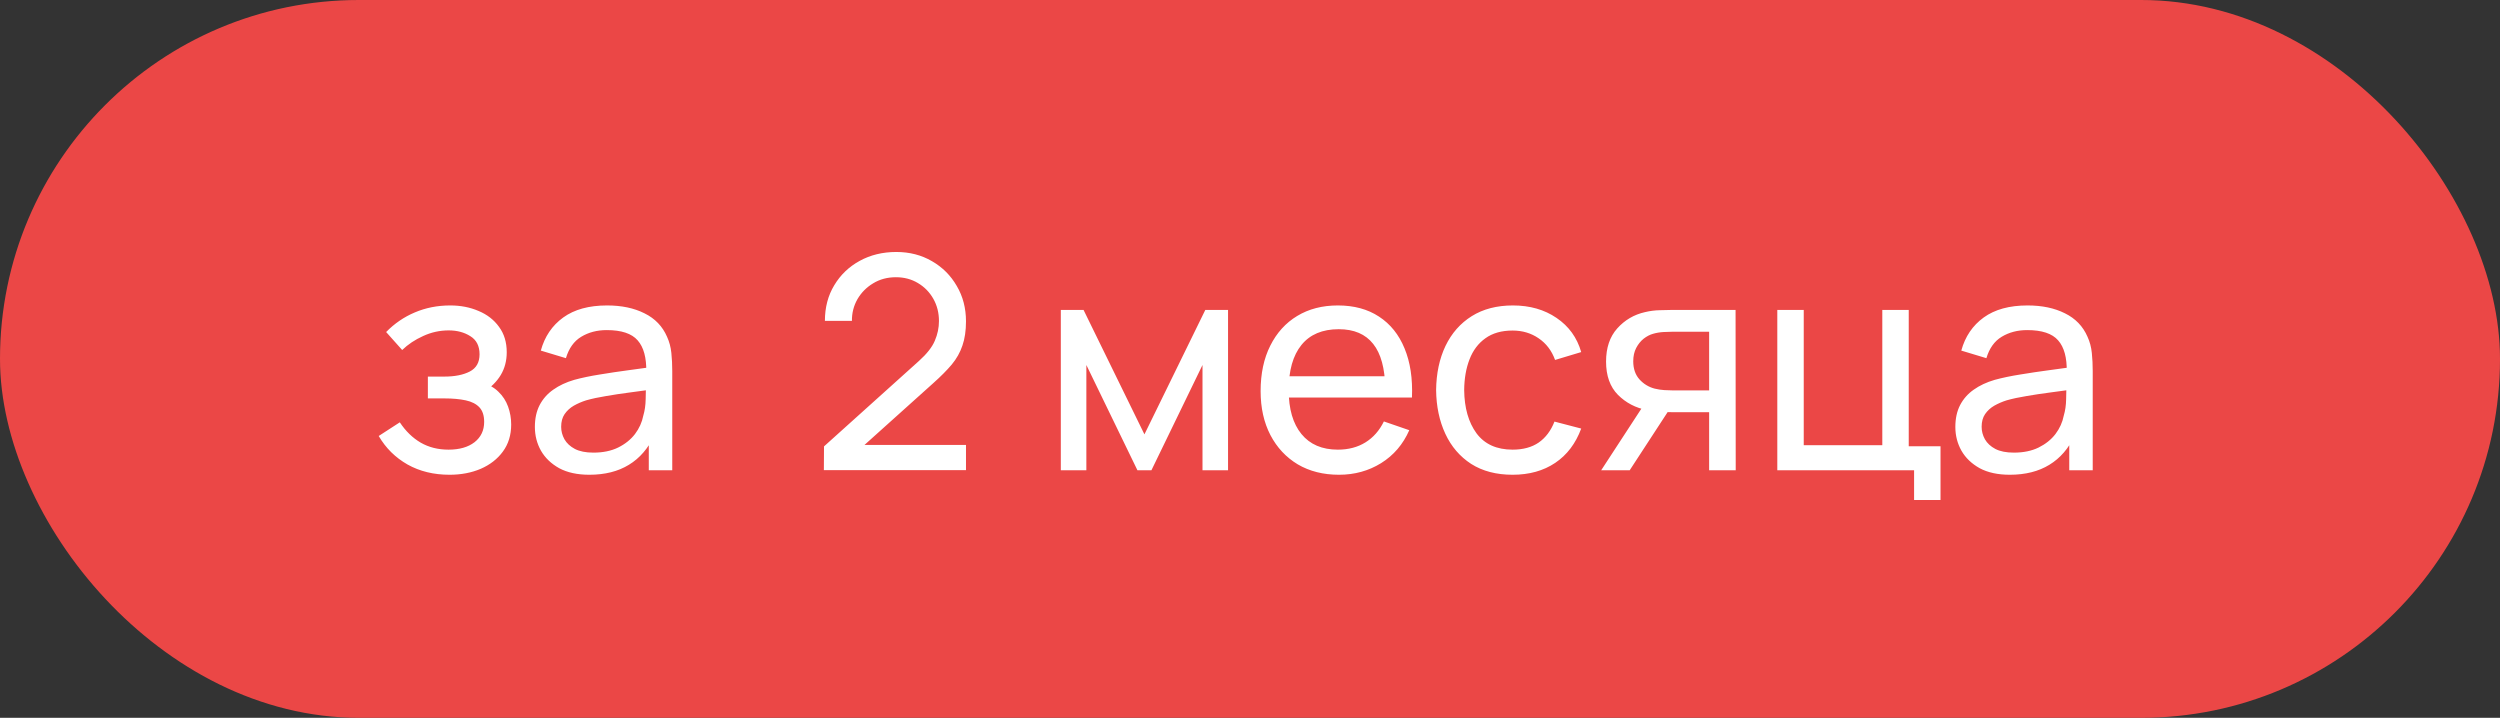
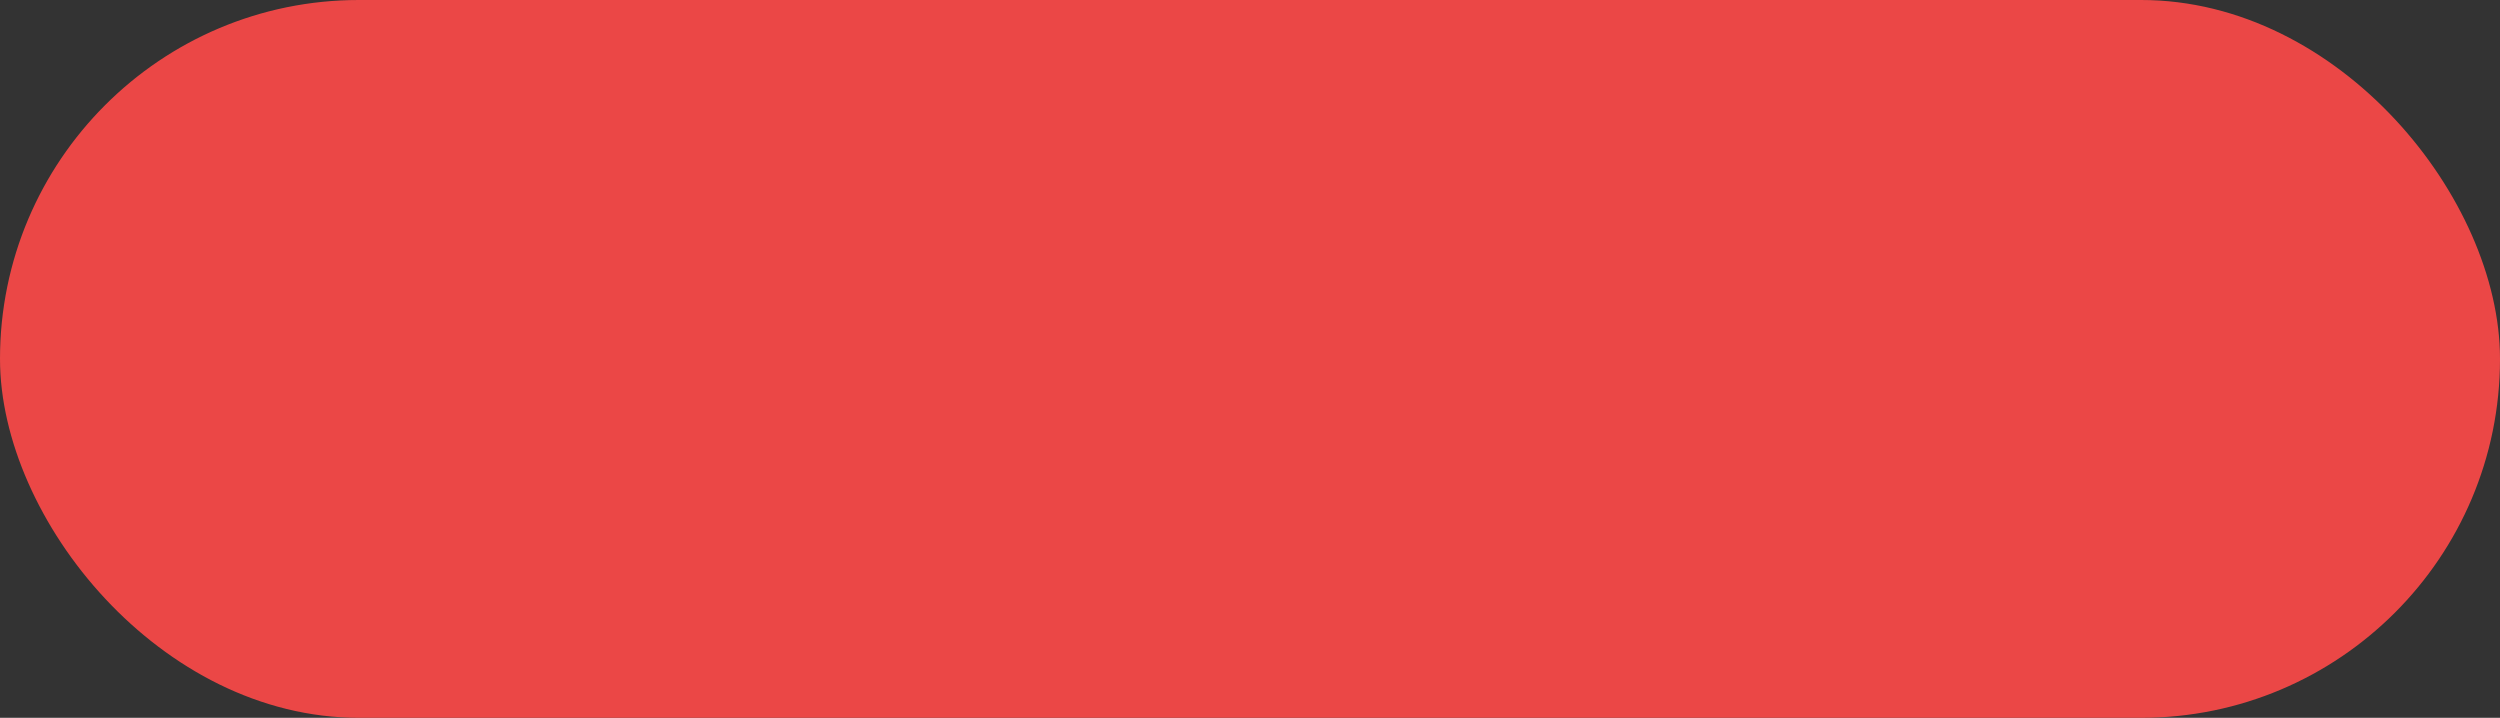
<svg xmlns="http://www.w3.org/2000/svg" width="101" height="29" viewBox="0 0 101 29" fill="none">
  <rect x="0" y="0" width="101" height="29" fill="#333333" stroke="none" />
  <rect width="101" height="29" rx="14.5" fill="#EB4746" />
-   <path d="M18.162 19.18C17.522 19.18 16.956 19.042 16.464 18.766C15.972 18.486 15.584 18.102 15.3 17.614L16.152 17.062C16.388 17.418 16.67 17.692 16.998 17.884C17.326 18.072 17.7 18.166 18.12 18.166C18.56 18.166 18.91 18.066 19.17 17.866C19.43 17.662 19.56 17.388 19.56 17.044C19.56 16.788 19.496 16.592 19.368 16.456C19.24 16.32 19.056 16.226 18.816 16.174C18.576 16.122 18.29 16.096 17.958 16.096H17.286V15.214H17.952C18.372 15.214 18.714 15.146 18.978 15.01C19.242 14.874 19.374 14.642 19.374 14.314C19.374 13.978 19.25 13.734 19.002 13.582C18.758 13.426 18.466 13.348 18.126 13.348C17.766 13.348 17.422 13.424 17.094 13.576C16.766 13.724 16.484 13.912 16.248 14.14L15.6 13.414C15.936 13.07 16.322 12.806 16.758 12.622C17.198 12.434 17.676 12.34 18.192 12.34C18.608 12.34 18.988 12.414 19.332 12.562C19.68 12.706 19.956 12.92 20.16 13.204C20.368 13.484 20.472 13.826 20.472 14.23C20.472 14.574 20.392 14.88 20.232 15.148C20.072 15.416 19.836 15.65 19.524 15.85L19.482 15.472C19.746 15.536 19.964 15.654 20.136 15.826C20.312 15.994 20.442 16.194 20.526 16.426C20.61 16.658 20.652 16.9 20.652 17.152C20.652 17.576 20.54 17.94 20.316 18.244C20.096 18.544 19.798 18.776 19.422 18.94C19.046 19.1 18.626 19.18 18.162 19.18ZM23.811 19.18C23.327 19.18 22.921 19.092 22.593 18.916C22.269 18.736 22.023 18.5 21.855 18.208C21.691 17.916 21.609 17.596 21.609 17.248C21.609 16.908 21.673 16.614 21.801 16.366C21.933 16.114 22.117 15.906 22.353 15.742C22.589 15.574 22.871 15.442 23.199 15.346C23.507 15.262 23.851 15.19 24.231 15.13C24.615 15.066 25.003 15.008 25.395 14.956C25.787 14.904 26.153 14.854 26.493 14.806L26.109 15.028C26.121 14.452 26.005 14.026 25.761 13.75C25.521 13.474 25.105 13.336 24.513 13.336C24.121 13.336 23.777 13.426 23.481 13.606C23.189 13.782 22.983 14.07 22.863 14.47L21.849 14.164C22.005 13.596 22.307 13.15 22.755 12.826C23.203 12.502 23.793 12.34 24.525 12.34C25.113 12.34 25.617 12.446 26.037 12.658C26.461 12.866 26.765 13.182 26.949 13.606C27.041 13.806 27.099 14.024 27.123 14.26C27.147 14.492 27.159 14.736 27.159 14.992V19H26.211V17.446L26.433 17.59C26.189 18.114 25.847 18.51 25.407 18.778C24.971 19.046 24.439 19.18 23.811 19.18ZM23.973 18.286C24.357 18.286 24.689 18.218 24.969 18.082C25.253 17.942 25.481 17.76 25.653 17.536C25.825 17.308 25.937 17.06 25.989 16.792C26.049 16.592 26.081 16.37 26.085 16.126C26.093 15.878 26.097 15.688 26.097 15.556L26.469 15.718C26.121 15.766 25.779 15.812 25.443 15.856C25.107 15.9 24.789 15.948 24.489 16C24.189 16.048 23.919 16.106 23.679 16.174C23.503 16.23 23.337 16.302 23.181 16.39C23.029 16.478 22.905 16.592 22.809 16.732C22.717 16.868 22.671 17.038 22.671 17.242C22.671 17.418 22.715 17.586 22.803 17.746C22.895 17.906 23.035 18.036 23.223 18.136C23.415 18.236 23.665 18.286 23.973 18.286ZM33.284 18.994L33.29 18.034L37.124 14.584C37.444 14.296 37.658 14.024 37.766 13.768C37.878 13.508 37.934 13.242 37.934 12.97C37.934 12.638 37.858 12.338 37.706 12.07C37.554 11.802 37.346 11.59 37.082 11.434C36.822 11.278 36.526 11.2 36.194 11.2C35.85 11.2 35.544 11.282 35.276 11.446C35.008 11.606 34.796 11.82 34.64 12.088C34.488 12.356 34.414 12.648 34.418 12.964H33.326C33.326 12.42 33.452 11.94 33.704 11.524C33.956 11.104 34.298 10.776 34.73 10.54C35.166 10.3 35.66 10.18 36.212 10.18C36.748 10.18 37.228 10.304 37.652 10.552C38.076 10.796 38.41 11.13 38.654 11.554C38.902 11.974 39.026 12.45 39.026 12.982C39.026 13.358 38.978 13.684 38.882 13.96C38.79 14.236 38.646 14.492 38.45 14.728C38.254 14.96 38.008 15.208 37.712 15.472L34.526 18.334L34.388 17.974H39.026V18.994H33.284ZM42.857 19V12.52H43.775L46.235 17.548L48.695 12.52H49.613V19H48.581V14.746L46.517 19H45.953L43.889 14.746V19H42.857ZM54.097 19.18C53.461 19.18 52.905 19.04 52.429 18.76C51.957 18.476 51.589 18.082 51.325 17.578C51.061 17.07 50.929 16.478 50.929 15.802C50.929 15.094 51.059 14.482 51.319 13.966C51.579 13.446 51.941 13.046 52.405 12.766C52.873 12.482 53.421 12.34 54.049 12.34C54.701 12.34 55.255 12.49 55.711 12.79C56.171 13.09 56.515 13.518 56.743 14.074C56.975 14.63 57.075 15.292 57.043 16.06H55.963V15.676C55.951 14.88 55.789 14.286 55.477 13.894C55.165 13.498 54.701 13.3 54.085 13.3C53.425 13.3 52.923 13.512 52.579 13.936C52.235 14.36 52.063 14.968 52.063 15.76C52.063 16.524 52.235 17.116 52.579 17.536C52.923 17.956 53.413 18.166 54.049 18.166C54.477 18.166 54.849 18.068 55.165 17.872C55.481 17.676 55.729 17.394 55.909 17.026L56.935 17.38C56.683 17.952 56.303 18.396 55.795 18.712C55.291 19.024 54.725 19.18 54.097 19.18ZM51.703 16.06V15.202H56.491V16.06H51.703ZM61.109 19.18C60.453 19.18 59.895 19.034 59.435 18.742C58.979 18.446 58.631 18.04 58.391 17.524C58.151 17.008 58.027 16.42 58.019 15.76C58.027 15.084 58.153 14.49 58.397 13.978C58.645 13.462 58.999 13.06 59.459 12.772C59.919 12.484 60.473 12.34 61.121 12.34C61.805 12.34 62.393 12.508 62.885 12.844C63.381 13.18 63.713 13.64 63.881 14.224L62.825 14.542C62.689 14.166 62.467 13.874 62.159 13.666C61.855 13.458 61.505 13.354 61.109 13.354C60.665 13.354 60.299 13.458 60.011 13.666C59.723 13.87 59.509 14.154 59.369 14.518C59.229 14.878 59.157 15.292 59.153 15.76C59.161 16.48 59.327 17.062 59.651 17.506C59.979 17.946 60.465 18.166 61.109 18.166C61.533 18.166 61.885 18.07 62.165 17.878C62.445 17.682 62.657 17.4 62.801 17.032L63.881 17.314C63.657 17.918 63.307 18.38 62.831 18.7C62.355 19.02 61.781 19.18 61.109 19.18ZM69.049 19V16.654H67.651C67.487 16.654 67.305 16.648 67.105 16.636C66.909 16.62 66.725 16.598 66.553 16.57C66.085 16.482 65.689 16.276 65.365 15.952C65.045 15.628 64.885 15.18 64.885 14.608C64.885 14.052 65.035 13.606 65.335 13.27C65.639 12.93 66.013 12.71 66.457 12.61C66.657 12.562 66.859 12.536 67.063 12.532C67.271 12.524 67.447 12.52 67.591 12.52H70.117L70.123 19H69.049ZM64.687 19L66.409 16.36H67.561L65.839 19H64.687ZM67.573 15.772H69.049V13.402H67.573C67.481 13.402 67.359 13.406 67.207 13.414C67.059 13.422 66.917 13.446 66.781 13.486C66.653 13.522 66.527 13.588 66.403 13.684C66.283 13.78 66.183 13.904 66.103 14.056C66.023 14.208 65.983 14.388 65.983 14.596C65.983 14.896 66.067 15.14 66.235 15.328C66.403 15.512 66.607 15.636 66.847 15.7C66.979 15.732 67.109 15.752 67.237 15.76C67.369 15.768 67.481 15.772 67.573 15.772ZM77.329 20.2V19H71.803V12.52H72.871V17.986H76.045V12.52H77.113V18.028H78.397V20.2H77.329ZM81.198 19.18C80.714 19.18 80.308 19.092 79.98 18.916C79.656 18.736 79.41 18.5 79.242 18.208C79.078 17.916 78.996 17.596 78.996 17.248C78.996 16.908 79.06 16.614 79.188 16.366C79.32 16.114 79.504 15.906 79.74 15.742C79.976 15.574 80.258 15.442 80.586 15.346C80.894 15.262 81.238 15.19 81.618 15.13C82.002 15.066 82.39 15.008 82.782 14.956C83.174 14.904 83.54 14.854 83.88 14.806L83.496 15.028C83.508 14.452 83.392 14.026 83.148 13.75C82.908 13.474 82.492 13.336 81.9 13.336C81.508 13.336 81.164 13.426 80.868 13.606C80.576 13.782 80.37 14.07 80.25 14.47L79.236 14.164C79.392 13.596 79.694 13.15 80.142 12.826C80.59 12.502 81.18 12.34 81.912 12.34C82.5 12.34 83.004 12.446 83.424 12.658C83.848 12.866 84.152 13.182 84.336 13.606C84.428 13.806 84.486 14.024 84.51 14.26C84.534 14.492 84.546 14.736 84.546 14.992V19H83.598V17.446L83.82 17.59C83.576 18.114 83.234 18.51 82.794 18.778C82.358 19.046 81.826 19.18 81.198 19.18ZM81.36 18.286C81.744 18.286 82.076 18.218 82.356 18.082C82.64 17.942 82.868 17.76 83.04 17.536C83.212 17.308 83.324 17.06 83.376 16.792C83.436 16.592 83.468 16.37 83.472 16.126C83.48 15.878 83.484 15.688 83.484 15.556L83.856 15.718C83.508 15.766 83.166 15.812 82.83 15.856C82.494 15.9 82.176 15.948 81.876 16C81.576 16.048 81.306 16.106 81.066 16.174C80.89 16.23 80.724 16.302 80.568 16.39C80.416 16.478 80.292 16.592 80.196 16.732C80.104 16.868 80.058 17.038 80.058 17.242C80.058 17.418 80.102 17.586 80.19 17.746C80.282 17.906 80.422 18.036 80.61 18.136C80.802 18.236 81.052 18.286 81.36 18.286Z" fill="white" />
</svg>